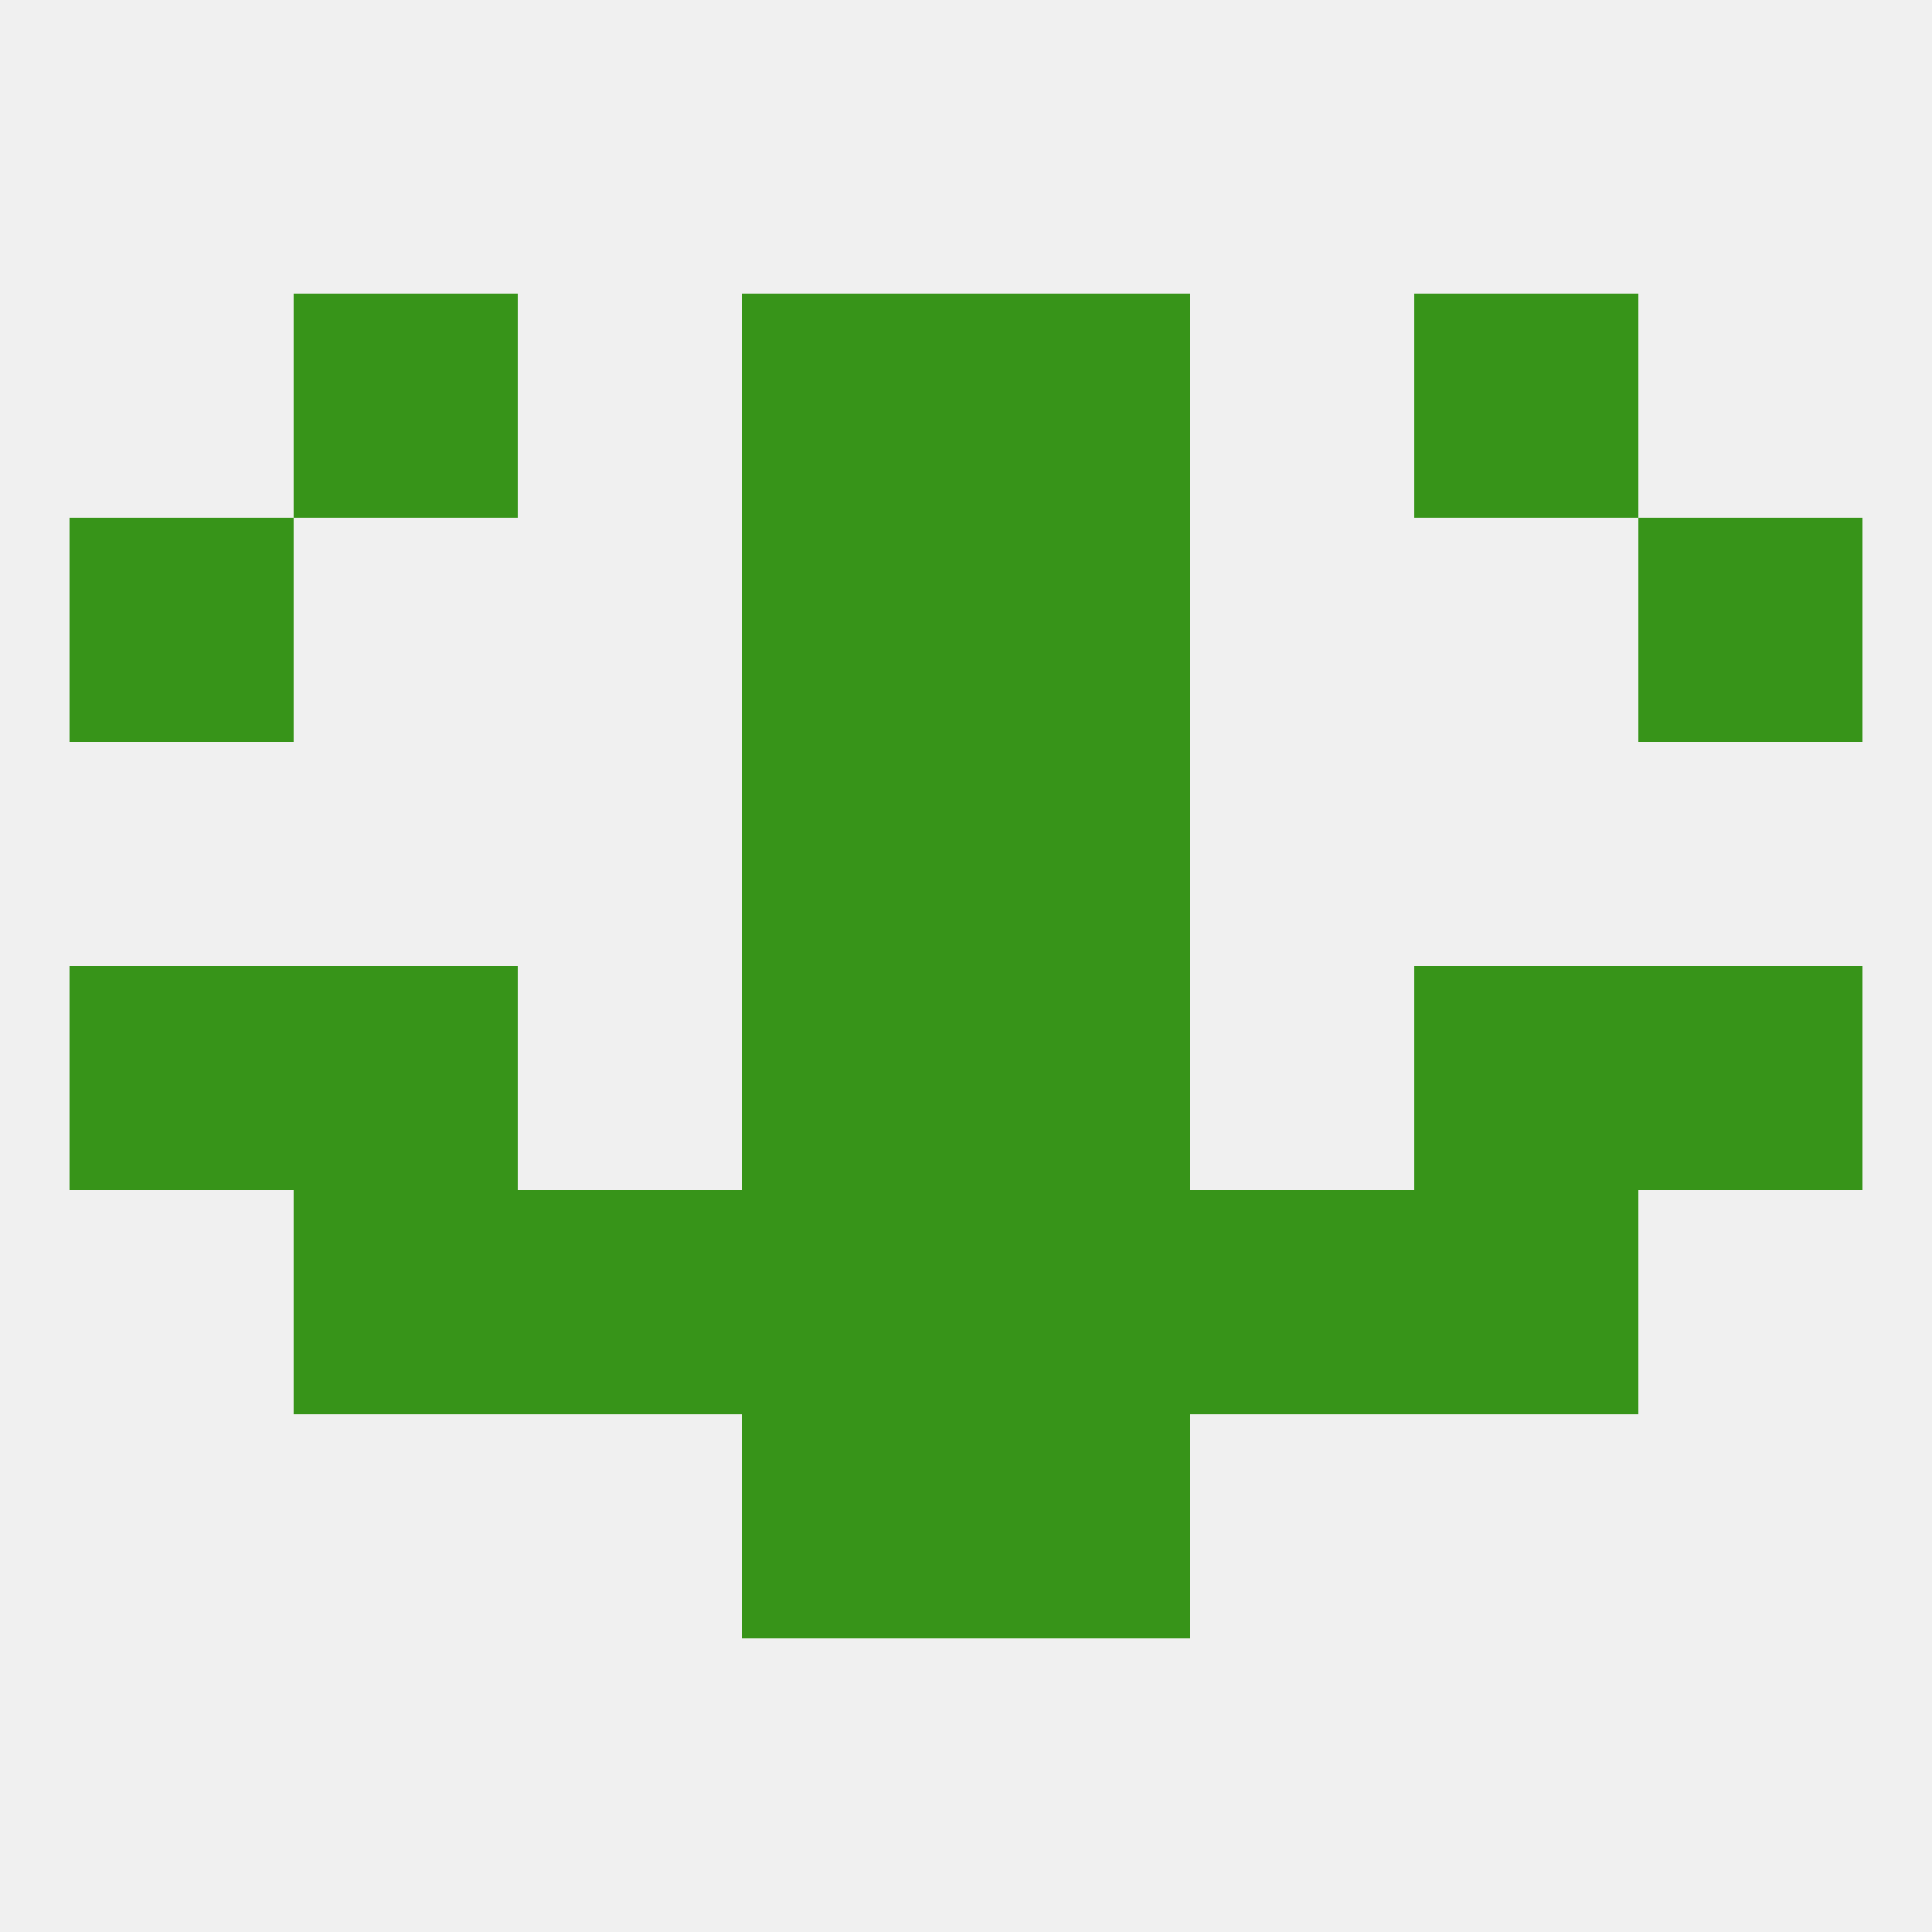
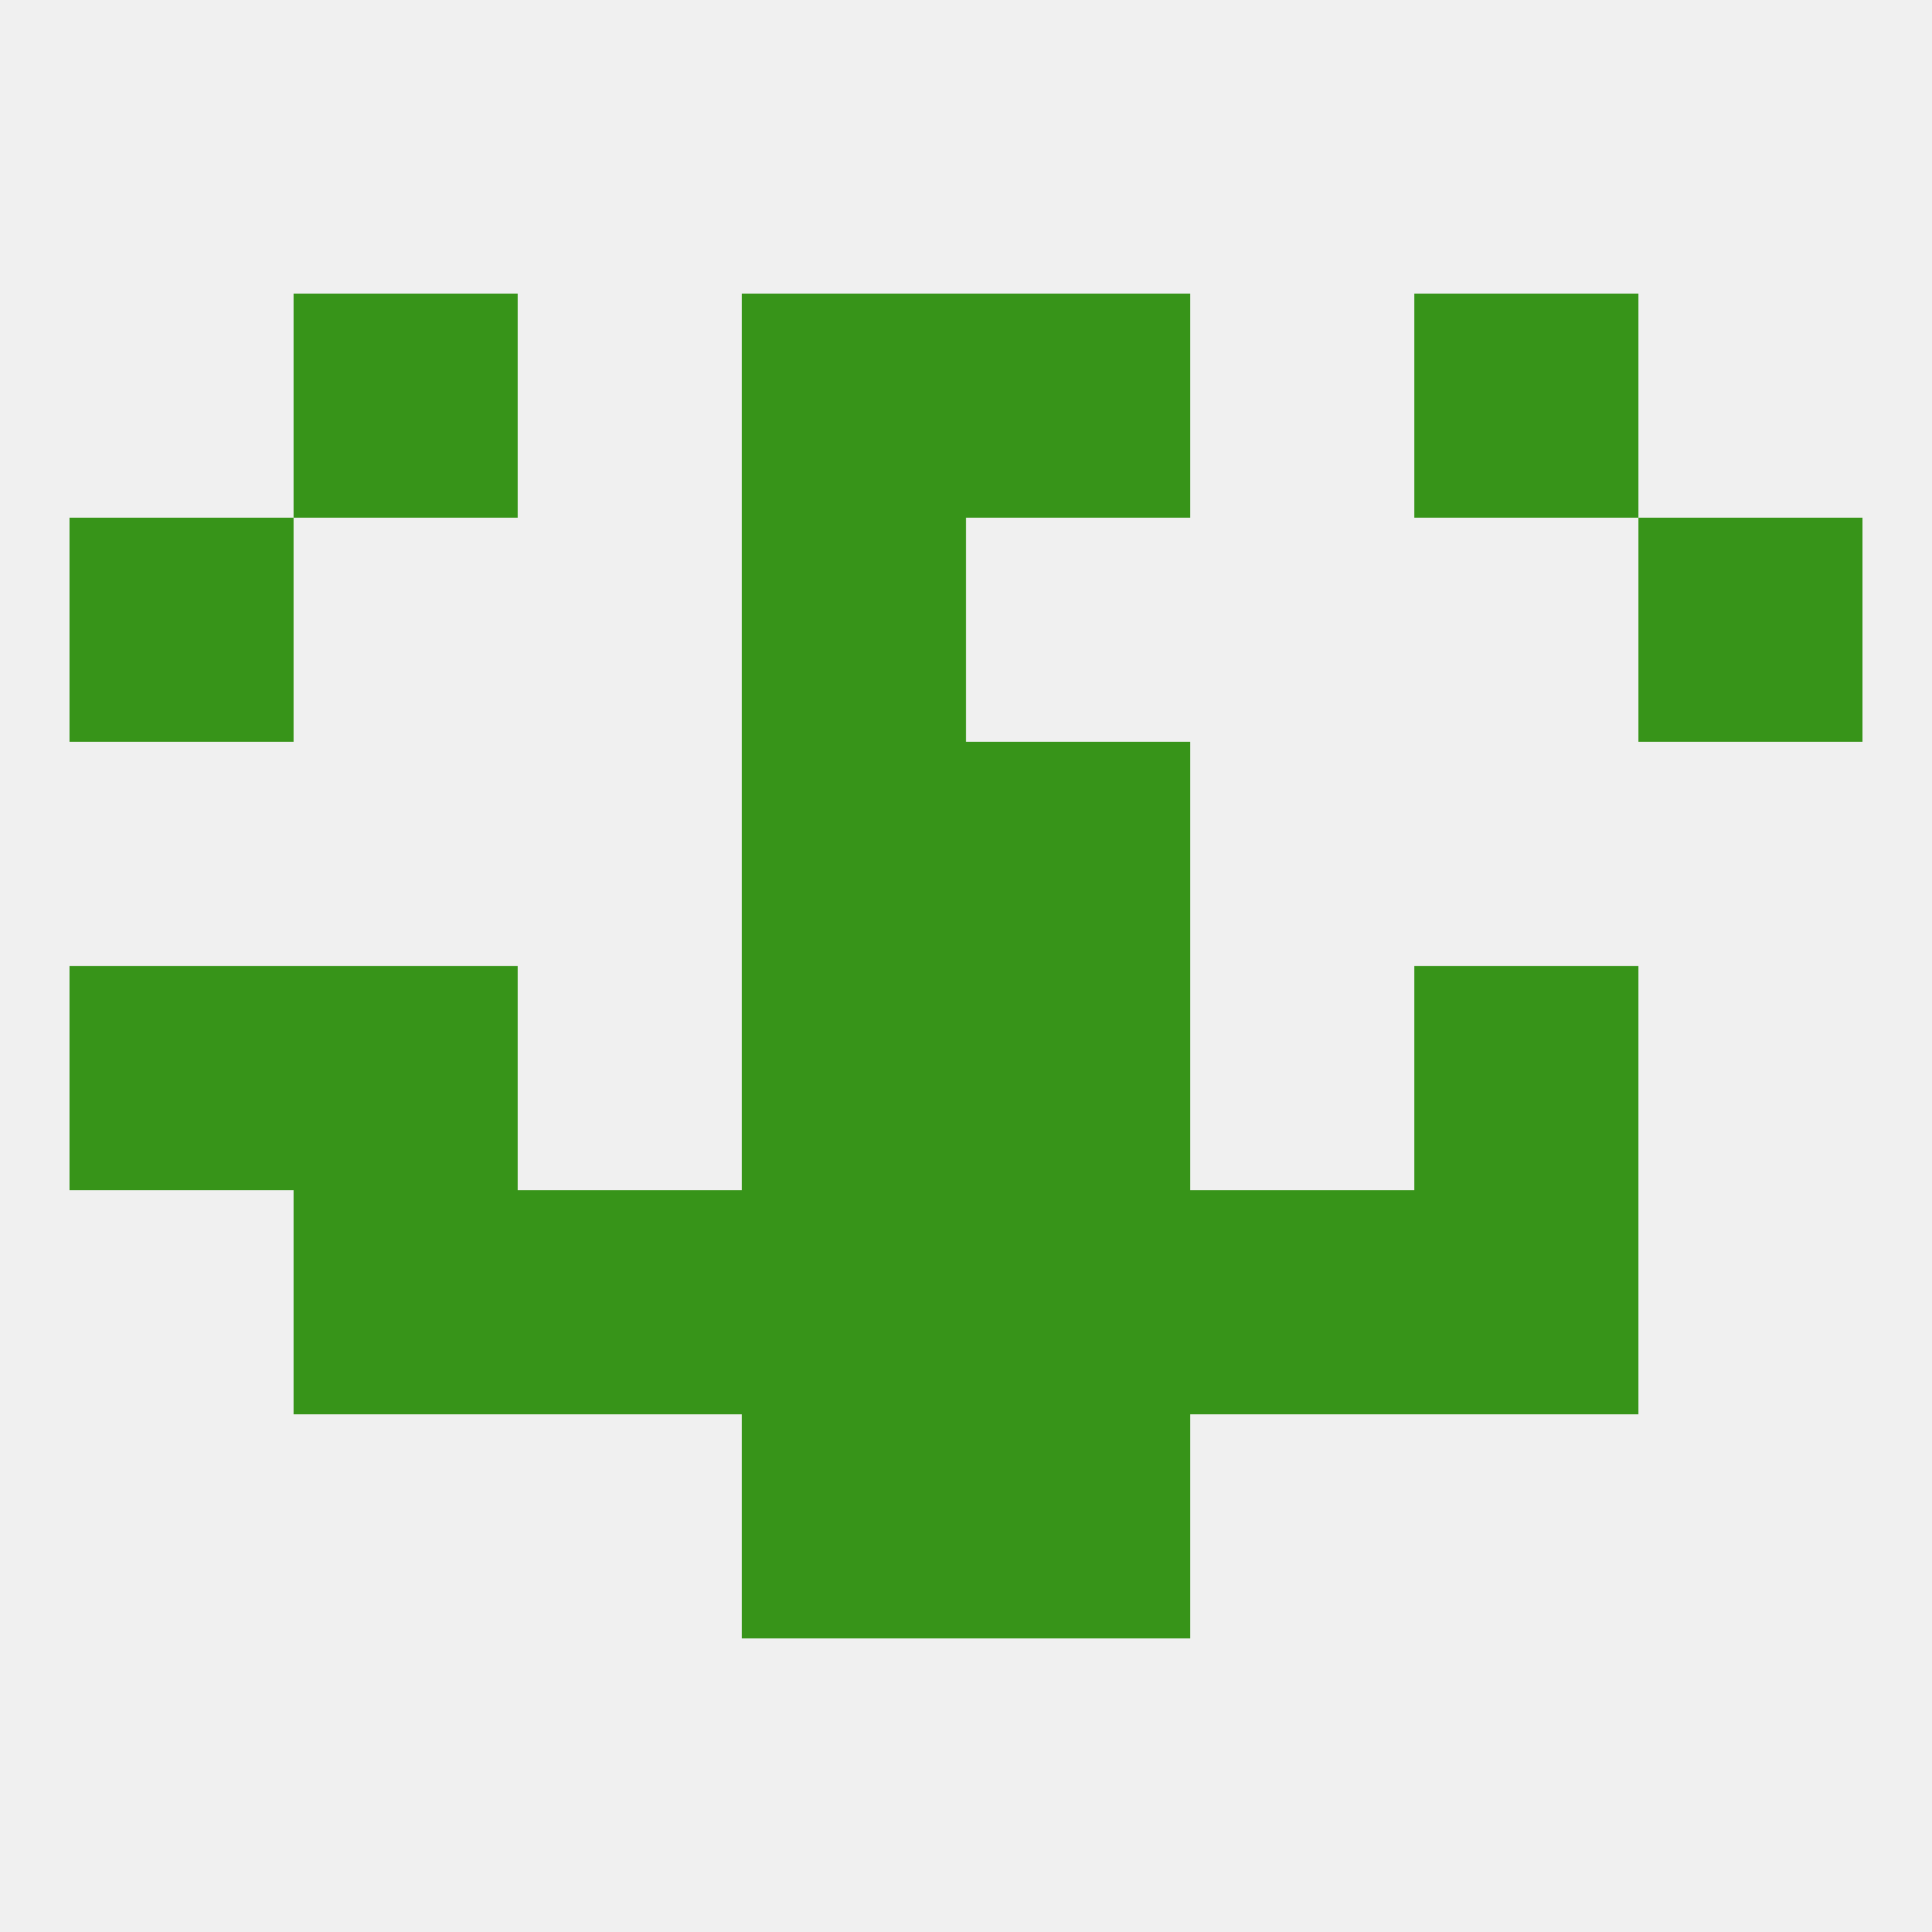
<svg xmlns="http://www.w3.org/2000/svg" version="1.1" baseprofile="full" width="250" height="250" viewBox="0 0 250 250">
  <rect width="100%" height="100%" fill="rgba(240,240,240,255)" />
  <rect x="9" y="125" width="29" height="29" fill="rgba(55,148,25,255)" />
-   <rect x="212" y="125" width="29" height="29" fill="rgba(55,148,25,255)" />
  <rect x="96" y="125" width="29" height="29" fill="rgba(55,148,25,255)" />
  <rect x="125" y="125" width="29" height="29" fill="rgba(55,148,25,255)" />
  <rect x="38" y="125" width="29" height="29" fill="rgba(55,148,25,255)" />
  <rect x="183" y="125" width="29" height="29" fill="rgba(55,148,25,255)" />
  <rect x="183" y="154" width="29" height="29" fill="rgba(55,148,25,255)" />
  <rect x="96" y="154" width="29" height="29" fill="rgba(55,148,25,255)" />
  <rect x="125" y="154" width="29" height="29" fill="rgba(55,148,25,255)" />
  <rect x="67" y="154" width="29" height="29" fill="rgba(55,148,25,255)" />
  <rect x="154" y="154" width="29" height="29" fill="rgba(55,148,25,255)" />
  <rect x="38" y="154" width="29" height="29" fill="rgba(55,148,25,255)" />
  <rect x="96" y="96" width="29" height="29" fill="rgba(55,148,25,255)" />
  <rect x="125" y="96" width="29" height="29" fill="rgba(55,148,25,255)" />
  <rect x="9" y="67" width="29" height="29" fill="rgba(55,148,25,255)" />
  <rect x="212" y="67" width="29" height="29" fill="rgba(55,148,25,255)" />
  <rect x="96" y="67" width="29" height="29" fill="rgba(55,148,25,255)" />
-   <rect x="125" y="67" width="29" height="29" fill="rgba(55,148,25,255)" />
  <rect x="125" y="38" width="29" height="29" fill="rgba(55,148,25,255)" />
  <rect x="38" y="38" width="29" height="29" fill="rgba(55,148,25,255)" />
  <rect x="183" y="38" width="29" height="29" fill="rgba(55,148,25,255)" />
  <rect x="96" y="38" width="29" height="29" fill="rgba(55,148,25,255)" />
  <rect x="96" y="183" width="29" height="29" fill="rgba(55,148,25,255)" />
  <rect x="125" y="183" width="29" height="29" fill="rgba(55,148,25,255)" />
</svg>